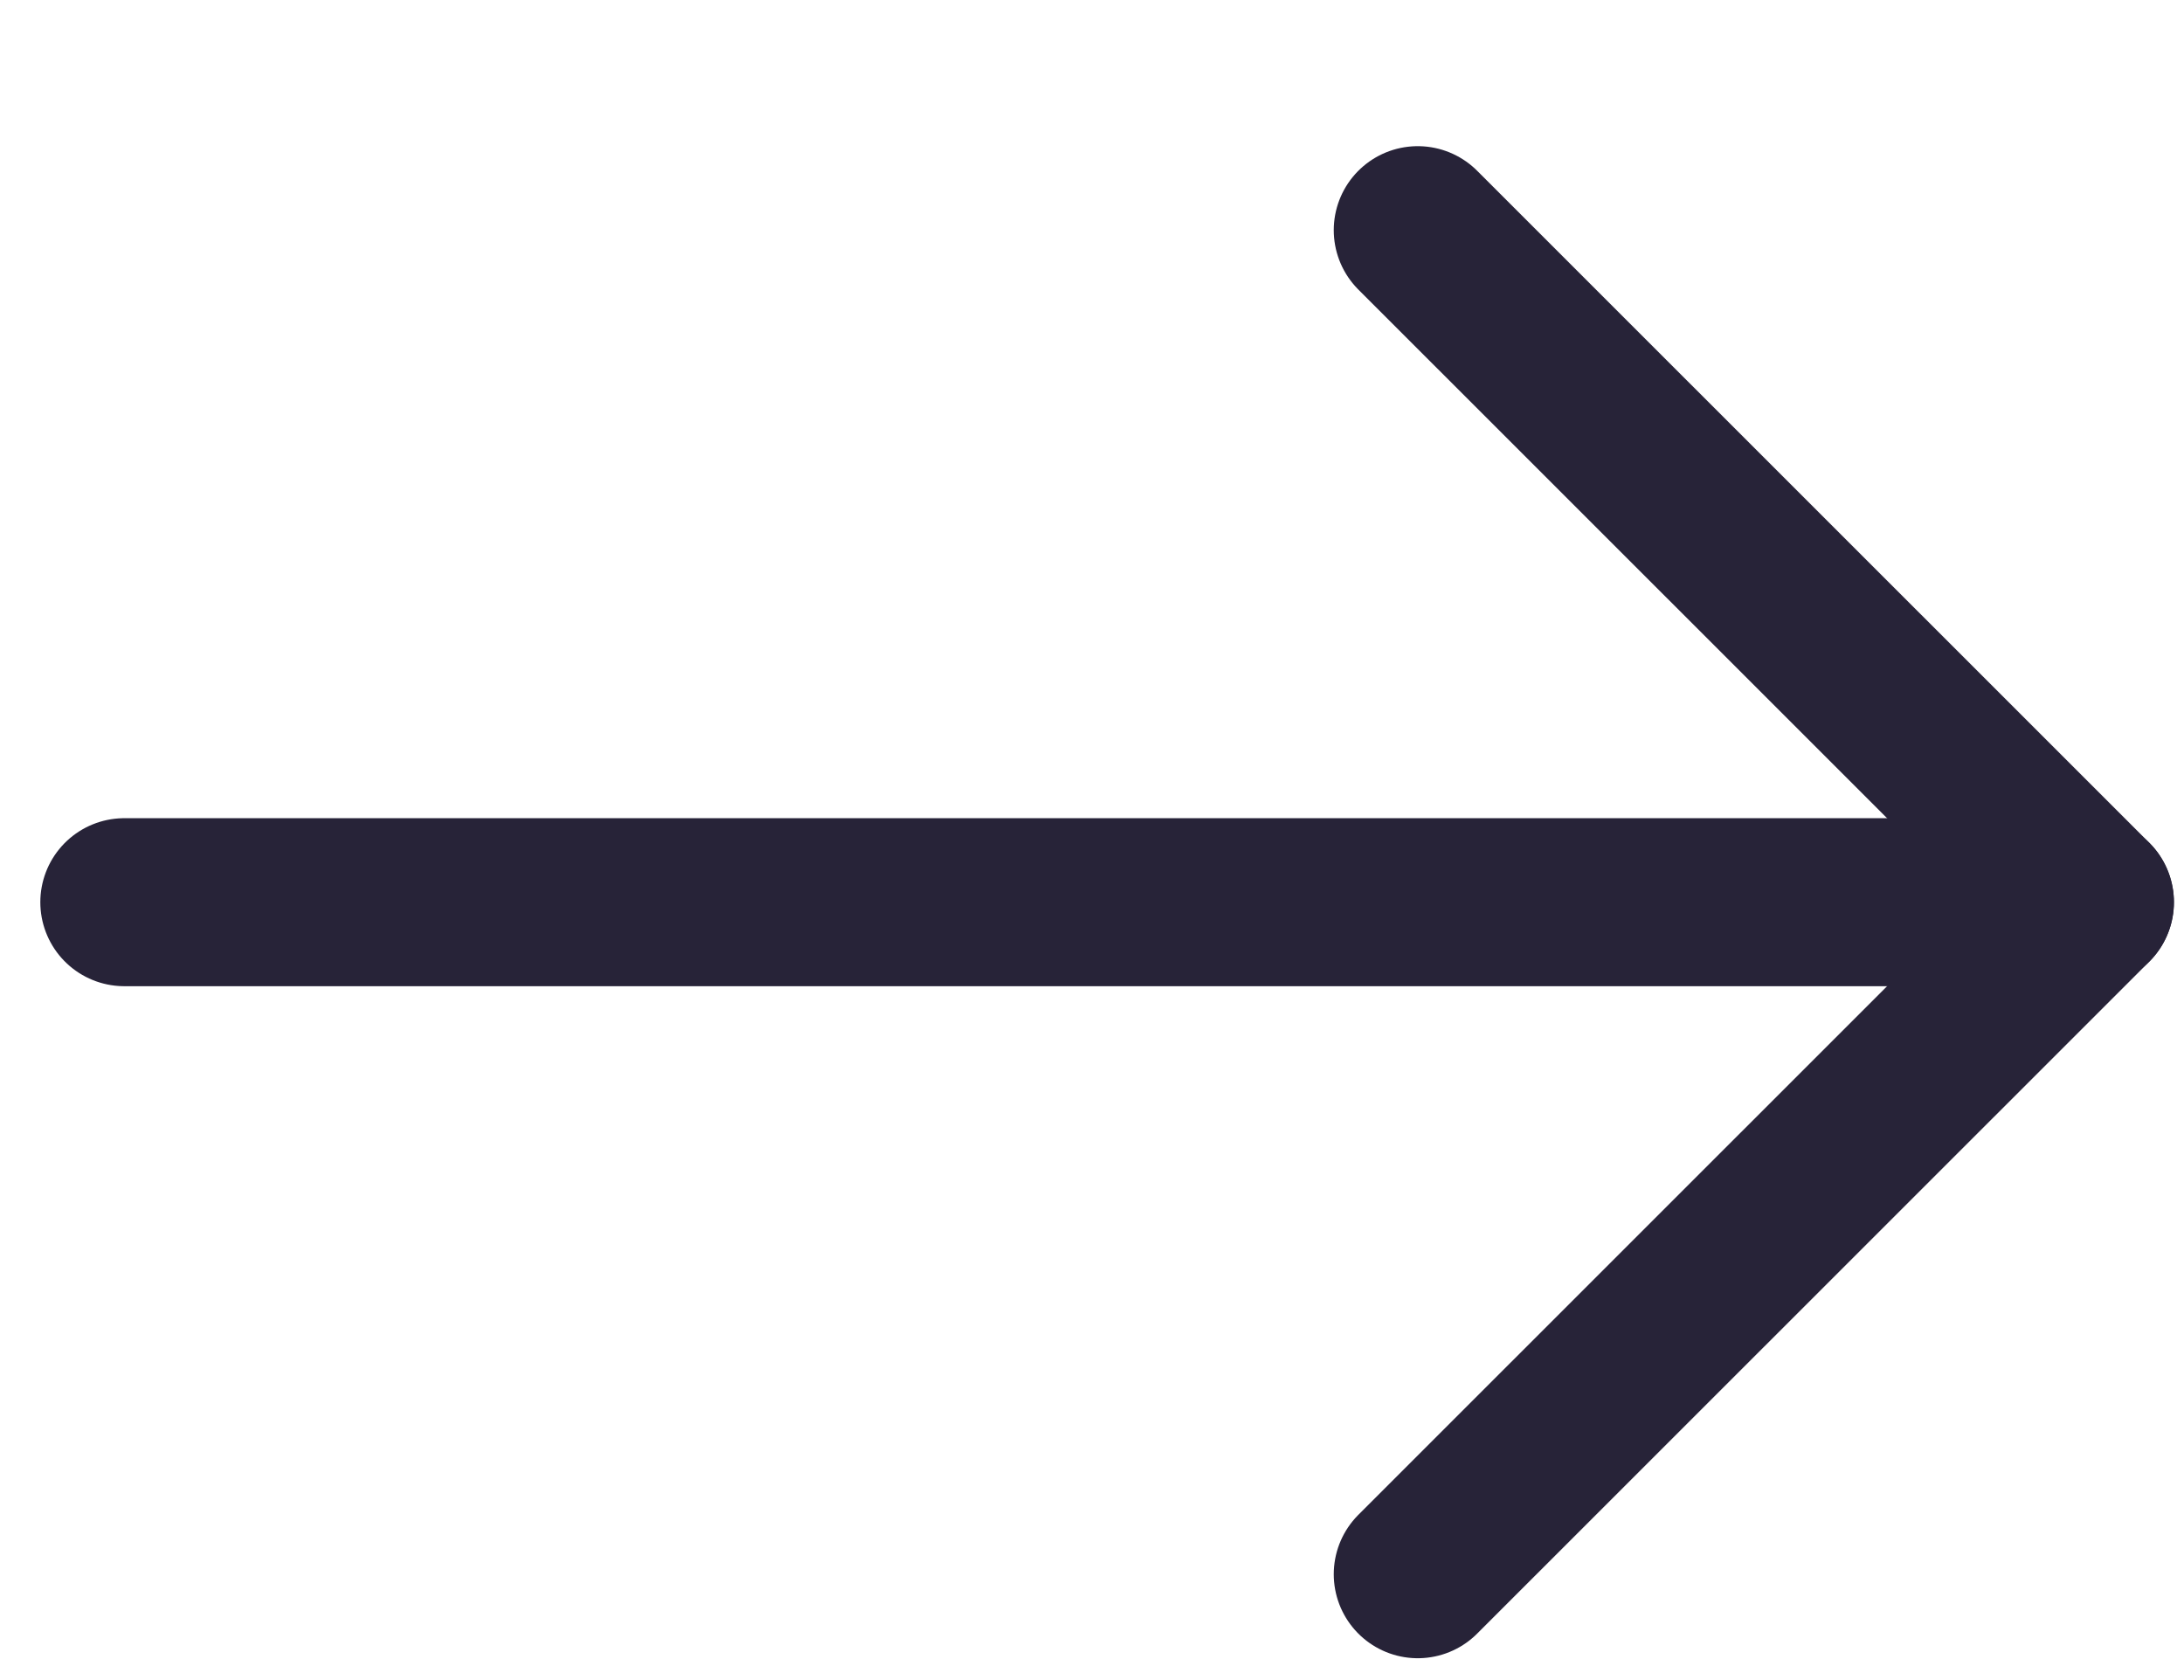
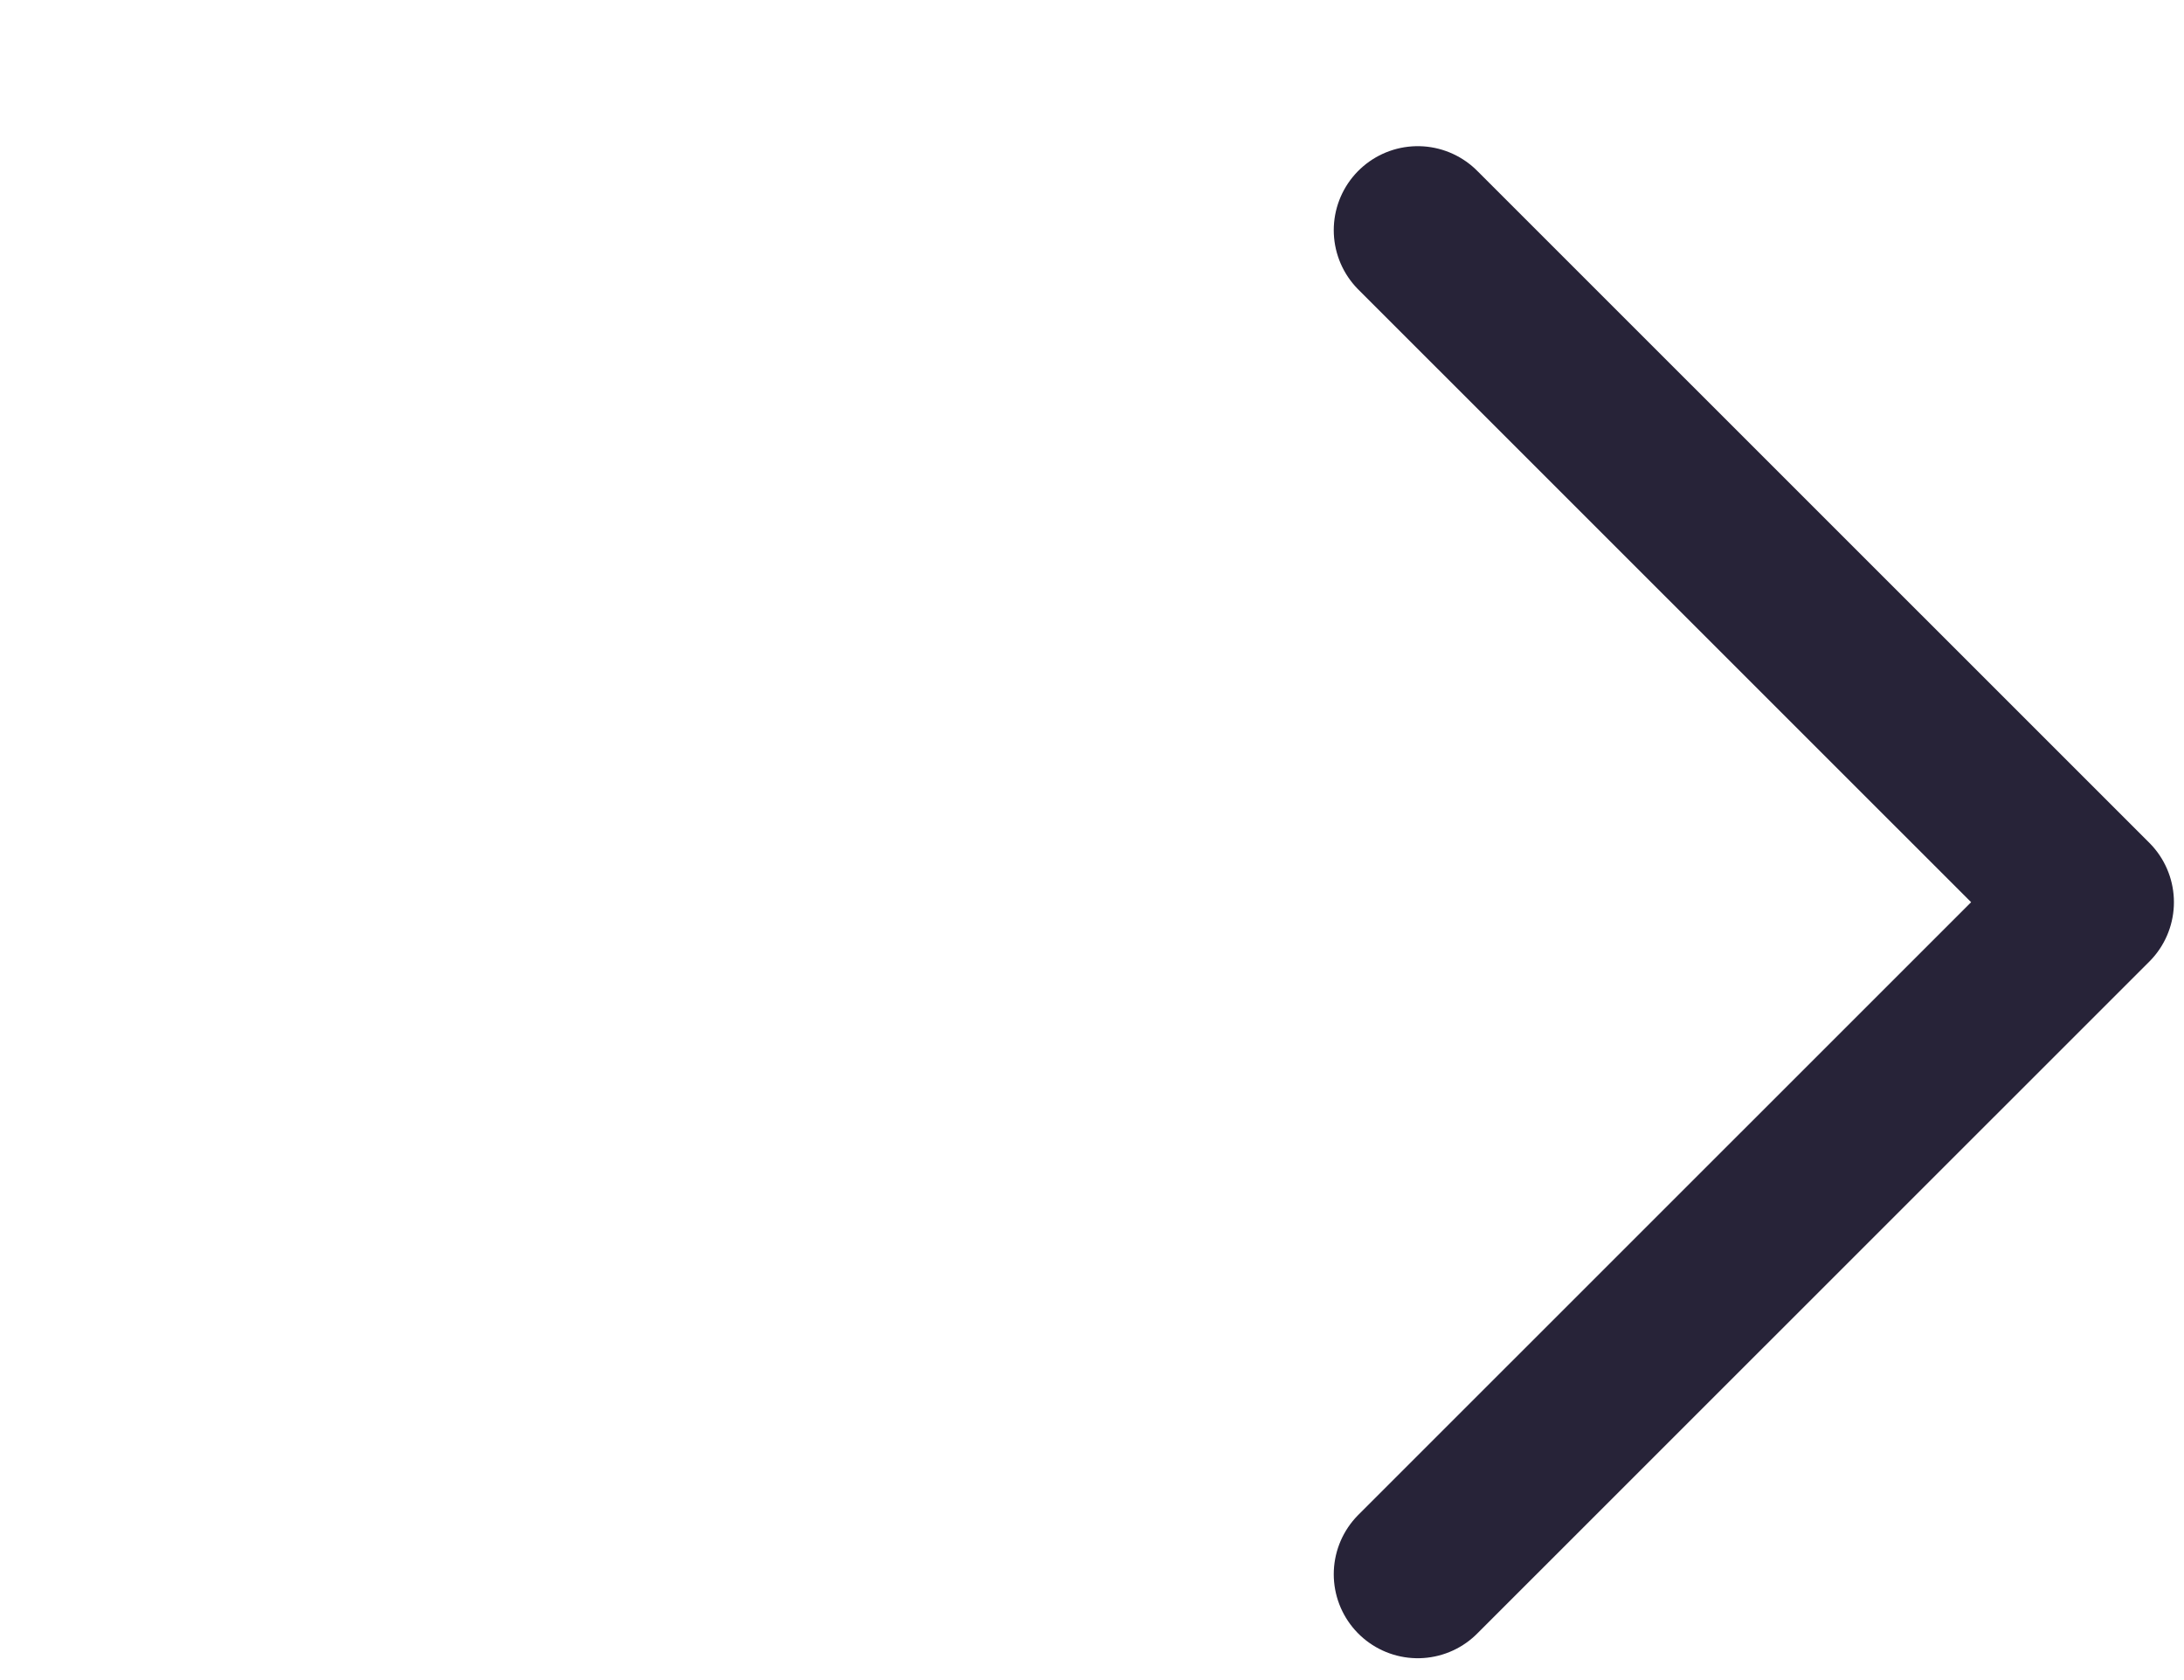
<svg xmlns="http://www.w3.org/2000/svg" width="13" height="10" viewBox="0 0 13 10" fill="none">
-   <path d="M0.74 5.37H12.44" stroke="#272338" stroke-miterlimit="10" stroke-linecap="round" />
  <path d="M8.439 9.37L12.44 5.37L8.439 1.37" stroke="#272338" stroke-linecap="round" stroke-linejoin="round" />
</svg>